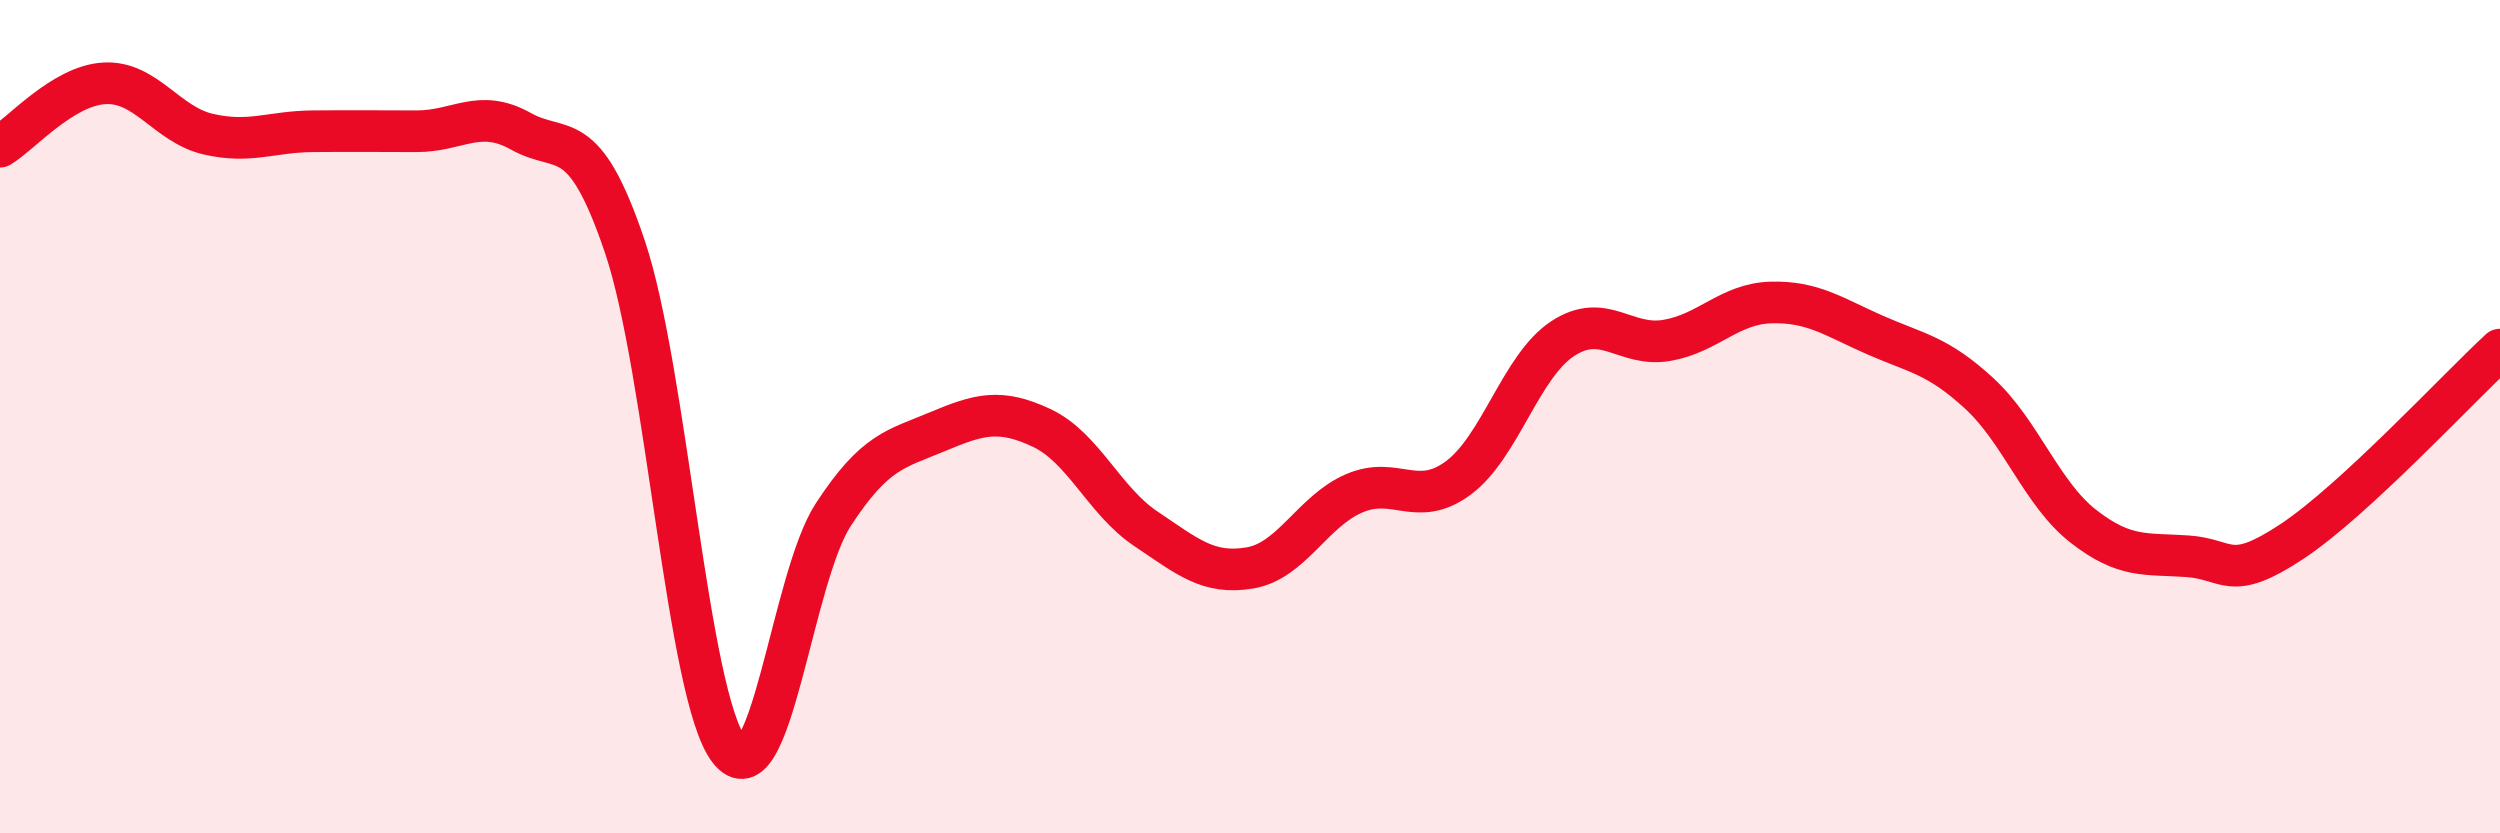
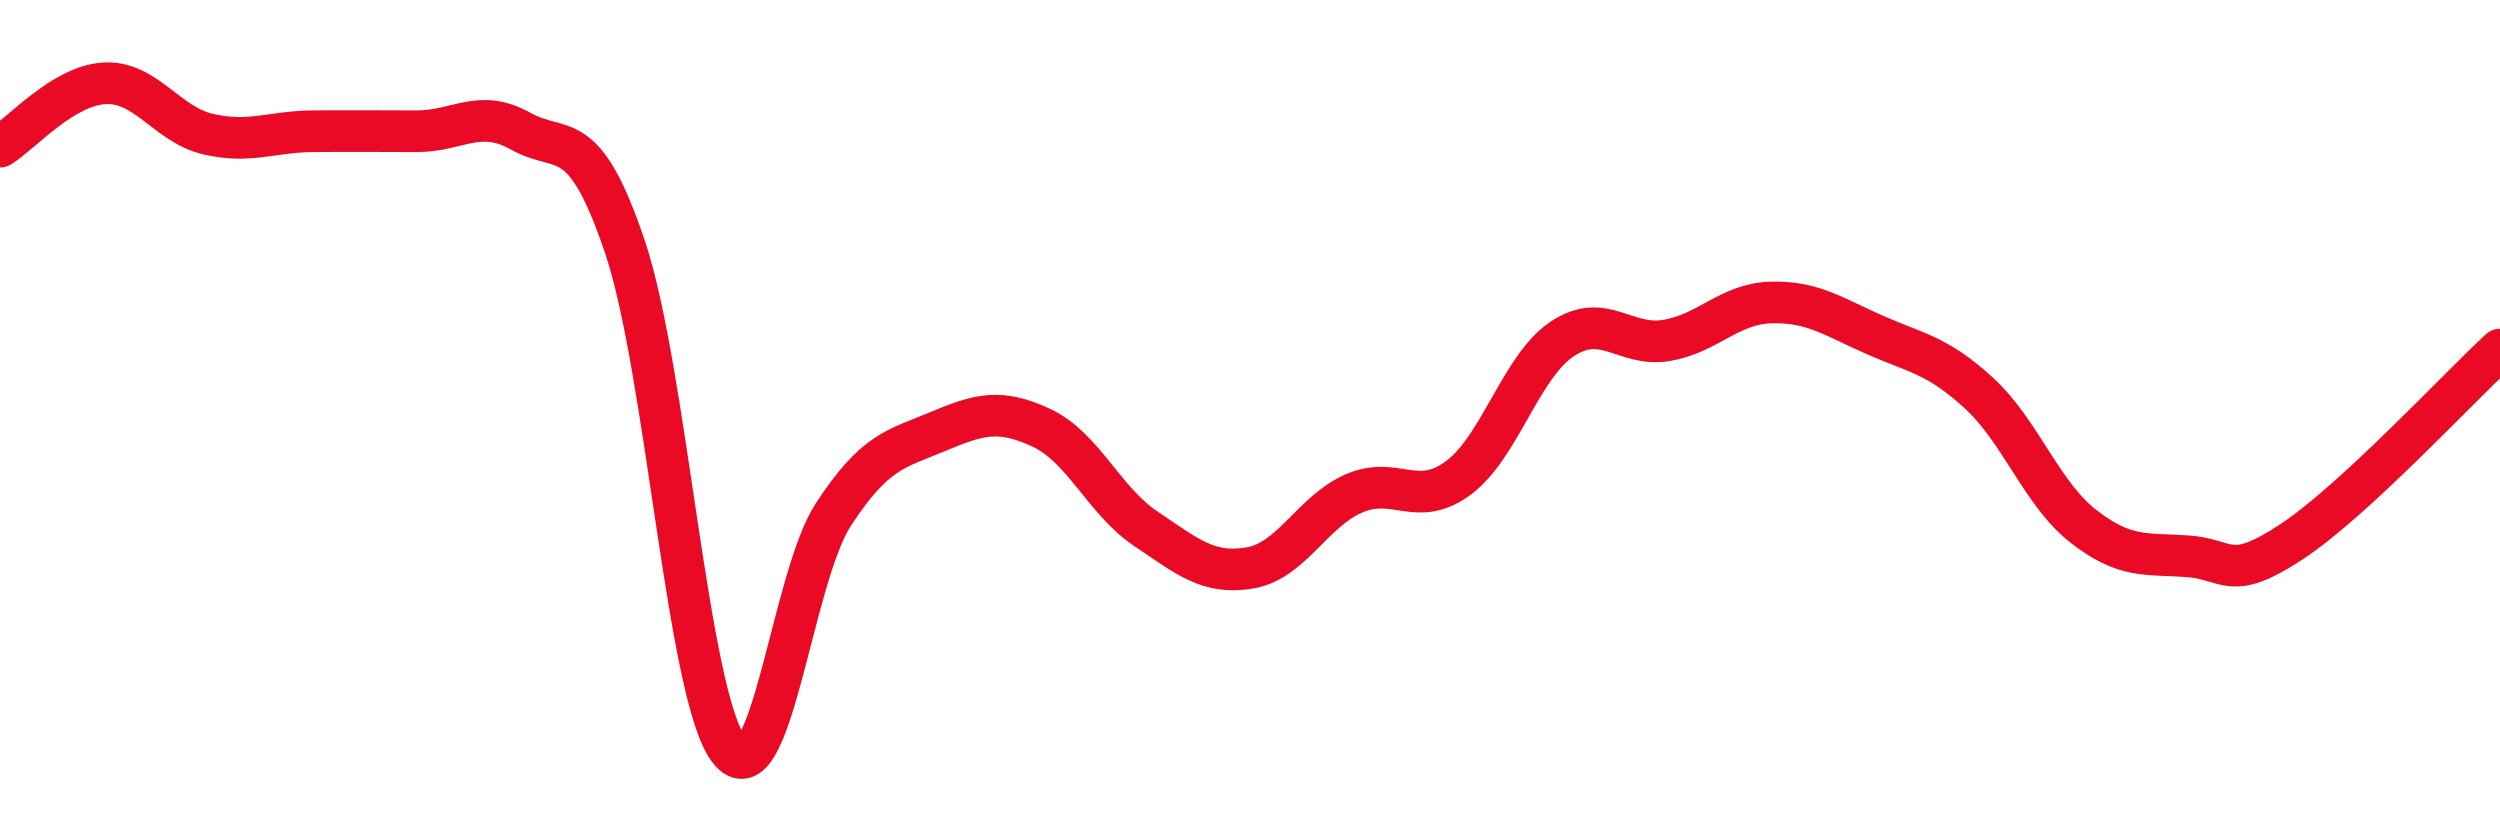
<svg xmlns="http://www.w3.org/2000/svg" width="60" height="20" viewBox="0 0 60 20">
-   <path d="M 0,3.52 C 0.5,3.22 1.5,2.06 2.5,2 C 3.5,1.94 4,2.99 5,3.22 C 6,3.45 6.5,3.16 7.5,3.15 C 8.5,3.14 9,3.15 10,3.15 C 11,3.15 11.5,2.59 12.5,3.15 C 13.5,3.71 14,2.96 15,5.93 C 16,8.9 16.5,16.72 17.5,18 C 18.5,19.28 19,13.88 20,12.35 C 21,10.82 21.5,10.78 22.5,10.36 C 23.5,9.94 24,9.8 25,10.27 C 26,10.74 26.5,12.02 27.5,12.69 C 28.5,13.36 29,13.8 30,13.63 C 31,13.46 31.5,12.27 32.5,11.84 C 33.5,11.41 34,12.21 35,11.47 C 36,10.73 36.5,8.79 37.5,8.13 C 38.5,7.47 39,8.34 40,8.17 C 41,8 41.5,7.29 42.5,7.26 C 43.5,7.23 44,7.6 45,8.04 C 46,8.48 46.5,8.52 47.5,9.44 C 48.5,10.36 49,11.85 50,12.63 C 51,13.41 51.5,13.28 52.5,13.35 C 53.5,13.42 53.5,13.99 55,13 C 56.5,12.01 59,9.31 60,8.39L60 20L0 20Z" fill="#EB0A25" opacity="0.1" stroke-linecap="round" stroke-linejoin="round" />
  <path d="M 0,3.52 C 0.5,3.22 1.5,2.06 2.5,2 C 3.5,1.94 4,2.99 5,3.22 C 6,3.45 6.5,3.16 7.5,3.15 C 8.5,3.14 9,3.15 10,3.15 C 11,3.15 11.5,2.59 12.5,3.15 C 13.5,3.71 14,2.96 15,5.93 C 16,8.9 16.5,16.72 17.5,18 C 18.5,19.28 19,13.88 20,12.35 C 21,10.82 21.5,10.78 22.5,10.36 C 23.5,9.94 24,9.8 25,10.27 C 26,10.74 26.5,12.02 27.5,12.69 C 28.5,13.36 29,13.8 30,13.63 C 31,13.46 31.5,12.27 32.5,11.84 C 33.5,11.41 34,12.21 35,11.47 C 36,10.73 36.5,8.79 37.5,8.13 C 38.5,7.47 39,8.34 40,8.17 C 41,8 41.5,7.29 42.5,7.26 C 43.5,7.23 44,7.6 45,8.04 C 46,8.48 46.5,8.52 47.5,9.44 C 48.5,10.36 49,11.85 50,12.63 C 51,13.41 51.5,13.28 52.5,13.35 C 53.5,13.42 53.5,13.99 55,13 C 56.5,12.01 59,9.31 60,8.39" stroke="#EB0A25" stroke-width="1" fill="none" stroke-linecap="round" stroke-linejoin="round" />
</svg>